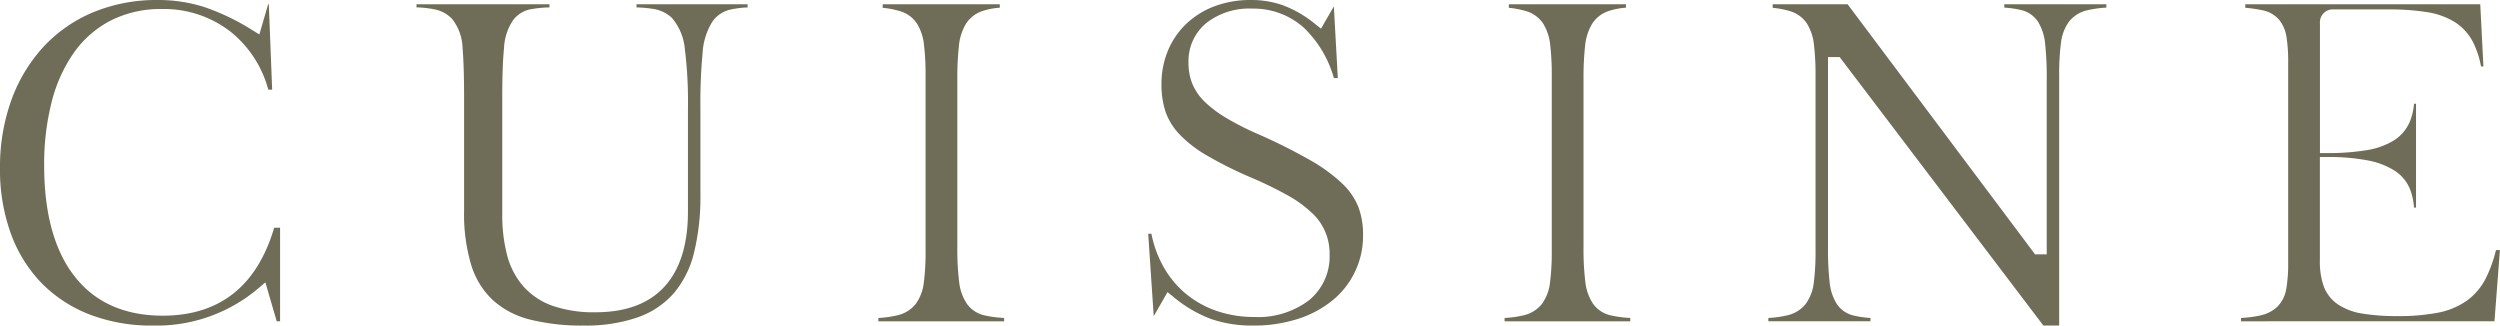
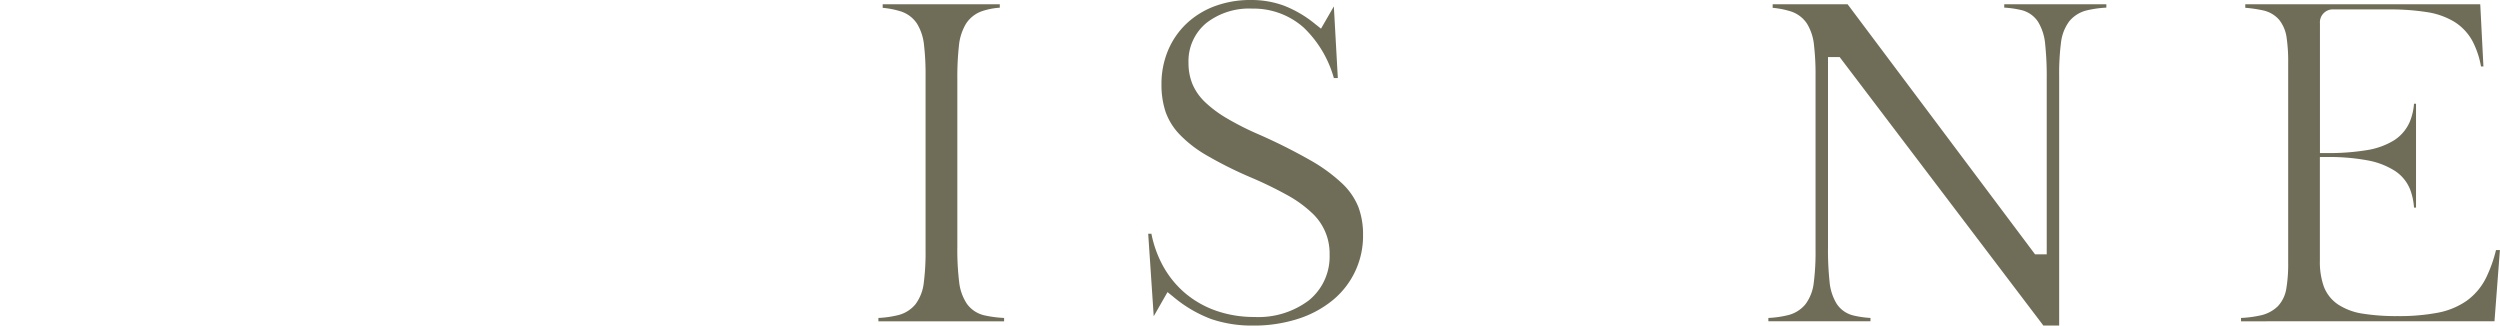
<svg xmlns="http://www.w3.org/2000/svg" id="グループ_6284" data-name="グループ 6284" width="373.862" height="48.686" viewBox="0 0 373.862 48.686">
  <defs>
    <clipPath id="clip-path">
      <rect id="長方形_9010" data-name="長方形 9010" width="373.862" height="48.686" fill="#6f6c57" />
    </clipPath>
  </defs>
  <g id="グループ_6283" data-name="グループ 6283" clip-path="url(#clip-path)">
-     <path id="パス_3318" data-name="パス 3318" d="M22.868,48.686a25.8,25.8,0,0,1-9.482-1.662,20.393,20.393,0,0,1-7.159-4.678,20.837,20.837,0,0,1-4.59-7.381A27.935,27.935,0,0,1,0,25.177a29.383,29.383,0,0,1,1.733-10.3,23.616,23.616,0,0,1,4.83-7.943,21.362,21.362,0,0,1,7.419-5.118A24.738,24.738,0,0,1,23.573,0a22.725,22.725,0,0,1,6.945,1.043,33.831,33.831,0,0,1,7.16,3.428l1.109.68L40.1.641h.1l.5,12.767h-.58a16.6,16.6,0,0,0-5.6-8.636A16.235,16.235,0,0,0,24.15,1.35a16.477,16.477,0,0,0-7.435,1.644A15.385,15.385,0,0,0,11.163,7.72a22.152,22.152,0,0,0-3.4,7.386,37.46,37.46,0,0,0-1.157,9.686c0,7.079,1.516,12.624,4.506,16.483,3.048,3.937,7.5,5.933,13.228,5.933,8.484,0,14.085-4.423,16.659-13.149h.885V48.044H41.38l-1.695-5.821-1.167.989a23.49,23.49,0,0,1-15.65,5.473" transform="translate(0 0)" fill="#6f6c57" />
-     <path id="パス_3319" data-name="パス 3319" d="M150.453,49.336a31.9,31.9,0,0,1-8.021-.9,12.967,12.967,0,0,1-5.487-2.855,11.968,11.968,0,0,1-3.253-5.191,26.408,26.408,0,0,1-1.1-8.217V15.244c0-3.174-.077-5.663-.228-7.4A7.3,7.3,0,0,0,130.8,3.486a4.875,4.875,0,0,0-2.611-1.431,15.152,15.152,0,0,0-2.716-.3V1.292h19.886v.466a17.835,17.835,0,0,0-2.72.26A4.3,4.3,0,0,0,139.91,3.68a8.1,8.1,0,0,0-1.348,4.184c-.174,1.711-.262,4.194-.262,7.38V32.69a23.743,23.743,0,0,0,.707,6.06,11.558,11.558,0,0,0,2.425,4.7,10.526,10.526,0,0,0,4.417,2.942,18.9,18.9,0,0,0,6.4.957c4.549,0,8.034-1.308,10.358-3.888,2.3-2.55,3.462-6.3,3.462-11.152V16.848a63.493,63.493,0,0,0-.46-8.808,8.281,8.281,0,0,0-1.947-4.722,5.261,5.261,0,0,0-2.783-1.336,19.248,19.248,0,0,0-2.506-.224V1.292h16.615v.472a13.616,13.616,0,0,0-2.61.329,4.465,4.465,0,0,0-2.66,1.8,9.923,9.923,0,0,0-1.458,4.663,79.641,79.641,0,0,0-.327,8.289V29.8a35,35,0,0,1-.963,8.667,14.734,14.734,0,0,1-3,6.014,12.835,12.835,0,0,1-5.336,3.6,23.66,23.66,0,0,1-8.184,1.252" transform="translate(-63.189 -0.651)" fill="#6f6c57" />
    <path id="パス_3320" data-name="パス 3320" d="M264.635,48.7V48.2a15.581,15.581,0,0,0,2.878-.405,4.869,4.869,0,0,0,2.677-1.657,6.594,6.594,0,0,0,1.233-3.2,36.069,36.069,0,0,0,.267-4.922V11.973a37.691,37.691,0,0,0-.232-4.583,7.509,7.509,0,0,0-1.053-3.21,4.567,4.567,0,0,0-2.479-1.843,12.917,12.917,0,0,0-2.65-.516v-.53H282.79V1.8a10.374,10.374,0,0,0-2.645.517,4.671,4.671,0,0,0-2.427,1.91,7.894,7.894,0,0,0-1.046,3.332,42.074,42.074,0,0,0-.231,4.865V37.565a39.574,39.574,0,0,0,.266,5.2,7.3,7.3,0,0,0,1.172,3.33,4.435,4.435,0,0,0,2.7,1.734,17.071,17.071,0,0,0,2.855.369V48.7Z" transform="translate(-133.276 -0.651)" fill="#6f6c57" />
    <path id="パス_3321" data-name="パス 3321" d="M361.6,48.686a18.852,18.852,0,0,1-6.245-.97,19.328,19.328,0,0,1-5.638-3.3l-.907-.734-2.062,3.609-.826-12.335h.48a16.66,16.66,0,0,0,1.659,4.675,14.515,14.515,0,0,0,3.374,4.2,14.7,14.7,0,0,0,4.674,2.649,17.148,17.148,0,0,0,5.684.922,12.55,12.55,0,0,0,8.132-2.467,8.424,8.424,0,0,0,3.124-6.864,8.218,8.218,0,0,0-2.672-6.258,17.862,17.862,0,0,0-3.635-2.622,58.384,58.384,0,0,0-5.516-2.678,59.353,59.353,0,0,1-6.556-3.277,18.29,18.29,0,0,1-4.077-3.157,9.484,9.484,0,0,1-2.067-3.337,12.744,12.744,0,0,1-.619-4.135,12.929,12.929,0,0,1,.98-5.065,11.833,11.833,0,0,1,2.752-4A12.5,12.5,0,0,1,355.858.93,15.287,15.287,0,0,1,361.28,0,14.18,14.18,0,0,1,366.2.837a17.2,17.2,0,0,1,4.664,2.732l.9.716L373.685.957l.593,10.72h-.591A16.665,16.665,0,0,0,369.151,4.1a11.288,11.288,0,0,0-7.679-2.813,10.412,10.412,0,0,0-6.857,2.154A7.389,7.389,0,0,0,351.948,9.4a8.3,8.3,0,0,0,.588,3.167,8.1,8.1,0,0,0,1.894,2.708,17.7,17.7,0,0,0,3.194,2.383,42.575,42.575,0,0,0,4.73,2.4,83.675,83.675,0,0,1,7.791,3.895,24.49,24.49,0,0,1,4.806,3.506,9.943,9.943,0,0,1,2.4,3.494,11.689,11.689,0,0,1,.7,4.169,12.418,12.418,0,0,1-4.518,9.756,15.777,15.777,0,0,1-5.192,2.8,21.533,21.533,0,0,1-6.744,1.008" transform="translate(-174.214)" fill="#6f6c57" />
-     <path id="パス_3322" data-name="パス 3322" d="M453.291,48.7V48.2a15.581,15.581,0,0,0,2.878-.405,4.869,4.869,0,0,0,2.677-1.657,6.594,6.594,0,0,0,1.233-3.2,36.075,36.075,0,0,0,.267-4.922V11.973a37.691,37.691,0,0,0-.232-4.583,7.508,7.508,0,0,0-1.053-3.21,4.567,4.567,0,0,0-2.479-1.843,12.917,12.917,0,0,0-2.65-.516v-.53h17.513V1.8a10.374,10.374,0,0,0-2.645.517,4.67,4.67,0,0,0-2.427,1.91,7.894,7.894,0,0,0-1.046,3.332,42.081,42.081,0,0,0-.231,4.865V37.565a39.579,39.579,0,0,0,.266,5.2,7.305,7.305,0,0,0,1.172,3.33,4.435,4.435,0,0,0,2.7,1.734,17.072,17.072,0,0,0,2.855.369V48.7Z" transform="translate(-228.288 -0.651)" fill="#6f6c57" />
    <path id="パス_3323" data-name="パス 3323" d="M573.887,49.336,543.421,9.184h-1.743V37.565a44.942,44.942,0,0,0,.232,5.187,7.626,7.626,0,0,0,1.054,3.311,4.123,4.123,0,0,0,2.508,1.764,14.188,14.188,0,0,0,2.557.37v.5H532.76V48.2a15.568,15.568,0,0,0,2.877-.405,4.867,4.867,0,0,0,2.677-1.657,6.584,6.584,0,0,0,1.234-3.2,36.075,36.075,0,0,0,.267-4.922V11.973a37.606,37.606,0,0,0-.232-4.583,7.5,7.5,0,0,0-1.052-3.21,4.569,4.569,0,0,0-2.479-1.843,12.922,12.922,0,0,0-2.65-.516v-.53h11.21l28.029,37.394h1.746V12.422a45.989,45.989,0,0,0-.231-5.152A7.708,7.708,0,0,0,573.1,3.924a4.131,4.131,0,0,0-2.507-1.764,14.227,14.227,0,0,0-2.558-.369v-.5h15.269v.5a15.915,15.915,0,0,0-2.877.4,4.869,4.869,0,0,0-2.678,1.656,6.62,6.62,0,0,0-1.234,3.238,36.017,36.017,0,0,0-.267,4.886V49.336Z" transform="translate(-268.31 -0.651)" fill="#6f6c57" />
    <path id="パス_3324" data-name="パス 3324" d="M675.157,48.7V48.2a17.049,17.049,0,0,0,2.856-.37,5.337,5.337,0,0,0,2.625-1.355,5,5,0,0,0,1.3-2.705,22.3,22.3,0,0,0,.272-3.834V10.049a24.583,24.583,0,0,0-.237-3.783,5.438,5.438,0,0,0-1.117-2.66,4.428,4.428,0,0,0-2.5-1.421,19.666,19.666,0,0,0-2.561-.37V1.292h35.138l.475,9.3h-.362a13.22,13.22,0,0,0-1.211-3.673,7.8,7.8,0,0,0-2.716-2.97,11.17,11.17,0,0,0-4.188-1.49,35.746,35.746,0,0,0-5.743-.4h-8.146a1.933,1.933,0,0,0-2.083,2.083v19.4h.993a34.957,34.957,0,0,0,5.979-.432,11.07,11.07,0,0,0,4.088-1.461,6.174,6.174,0,0,0,2.357-2.746,8.726,8.726,0,0,0,.651-2.737h.3V31.7h-.3a9.487,9.487,0,0,0-.575-2.7,5.958,5.958,0,0,0-2.3-2.807,11.442,11.442,0,0,0-4.076-1.561,31.374,31.374,0,0,0-6.133-.5h-.993V39.618a10.991,10.991,0,0,0,.575,3.842,5.642,5.642,0,0,0,2.129,2.714,9.206,9.206,0,0,0,3.7,1.381,31.732,31.732,0,0,0,5.235.366,30.72,30.72,0,0,0,5.969-.5,11.225,11.225,0,0,0,4.36-1.8,9.352,9.352,0,0,0,2.87-3.4,20.321,20.321,0,0,0,1.5-4.172h.584l-.811,10.65Z" transform="translate(-340.024 -0.651)" fill="#6f6c57" />
  </g>
</svg>